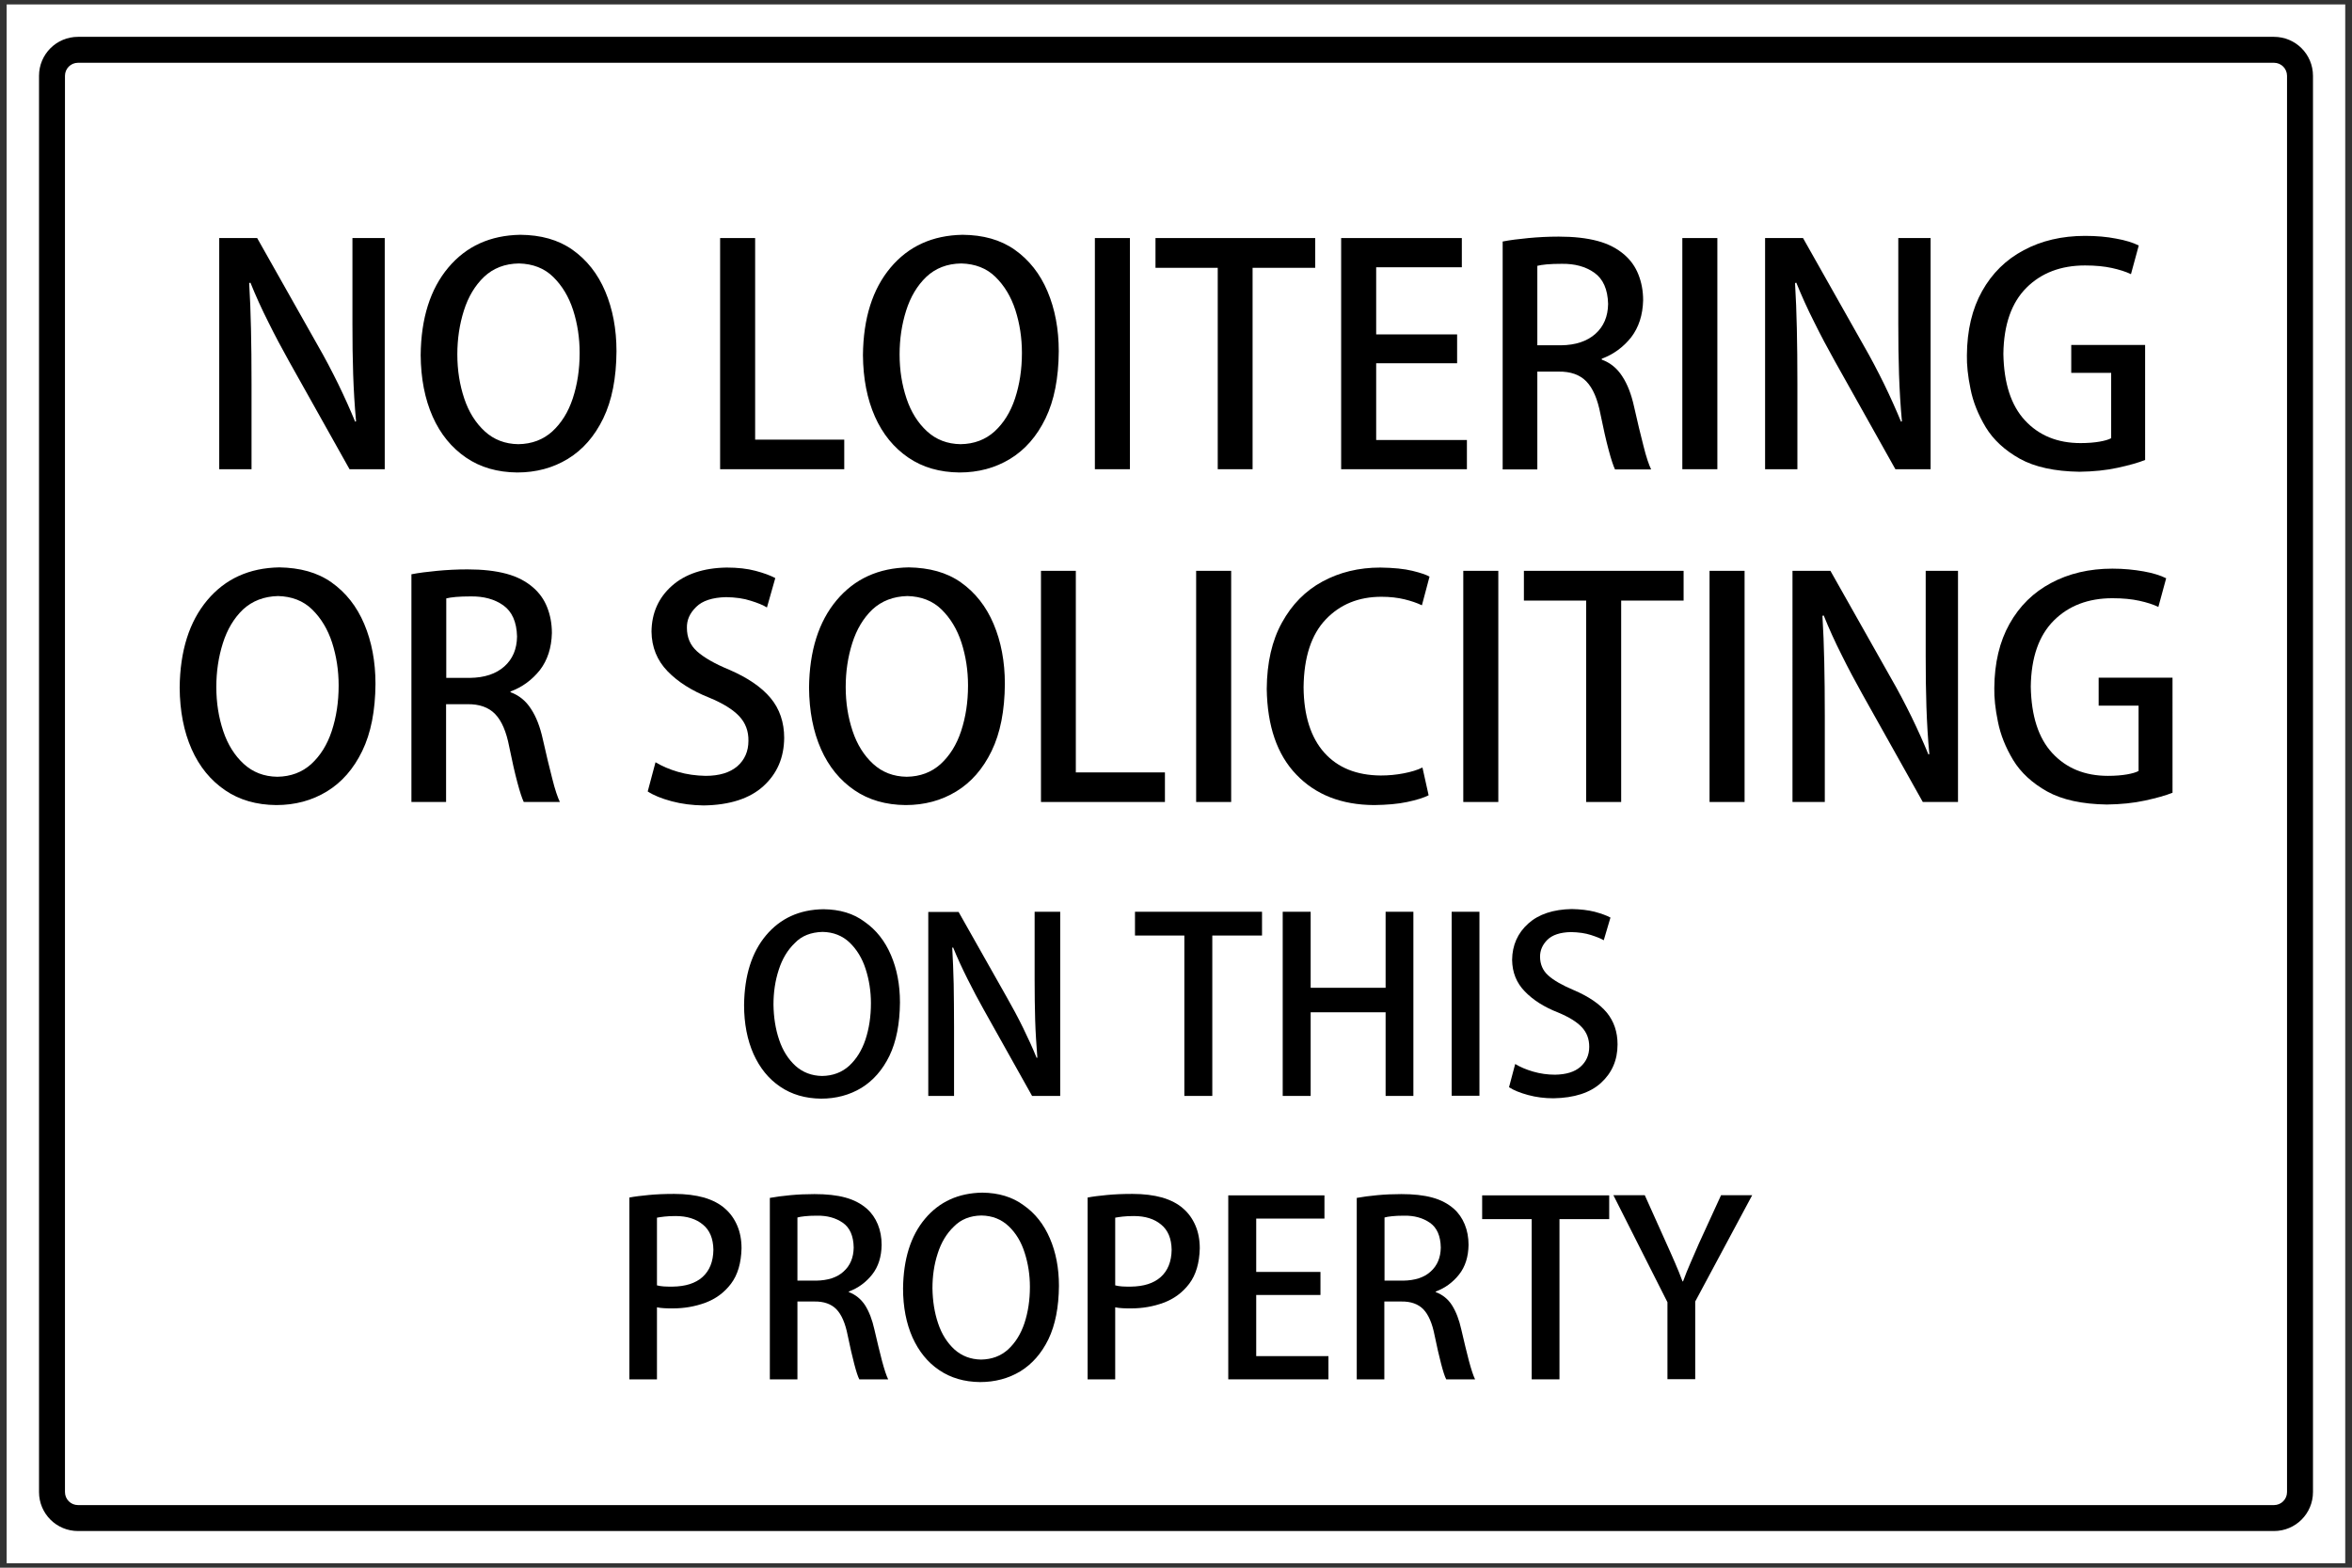
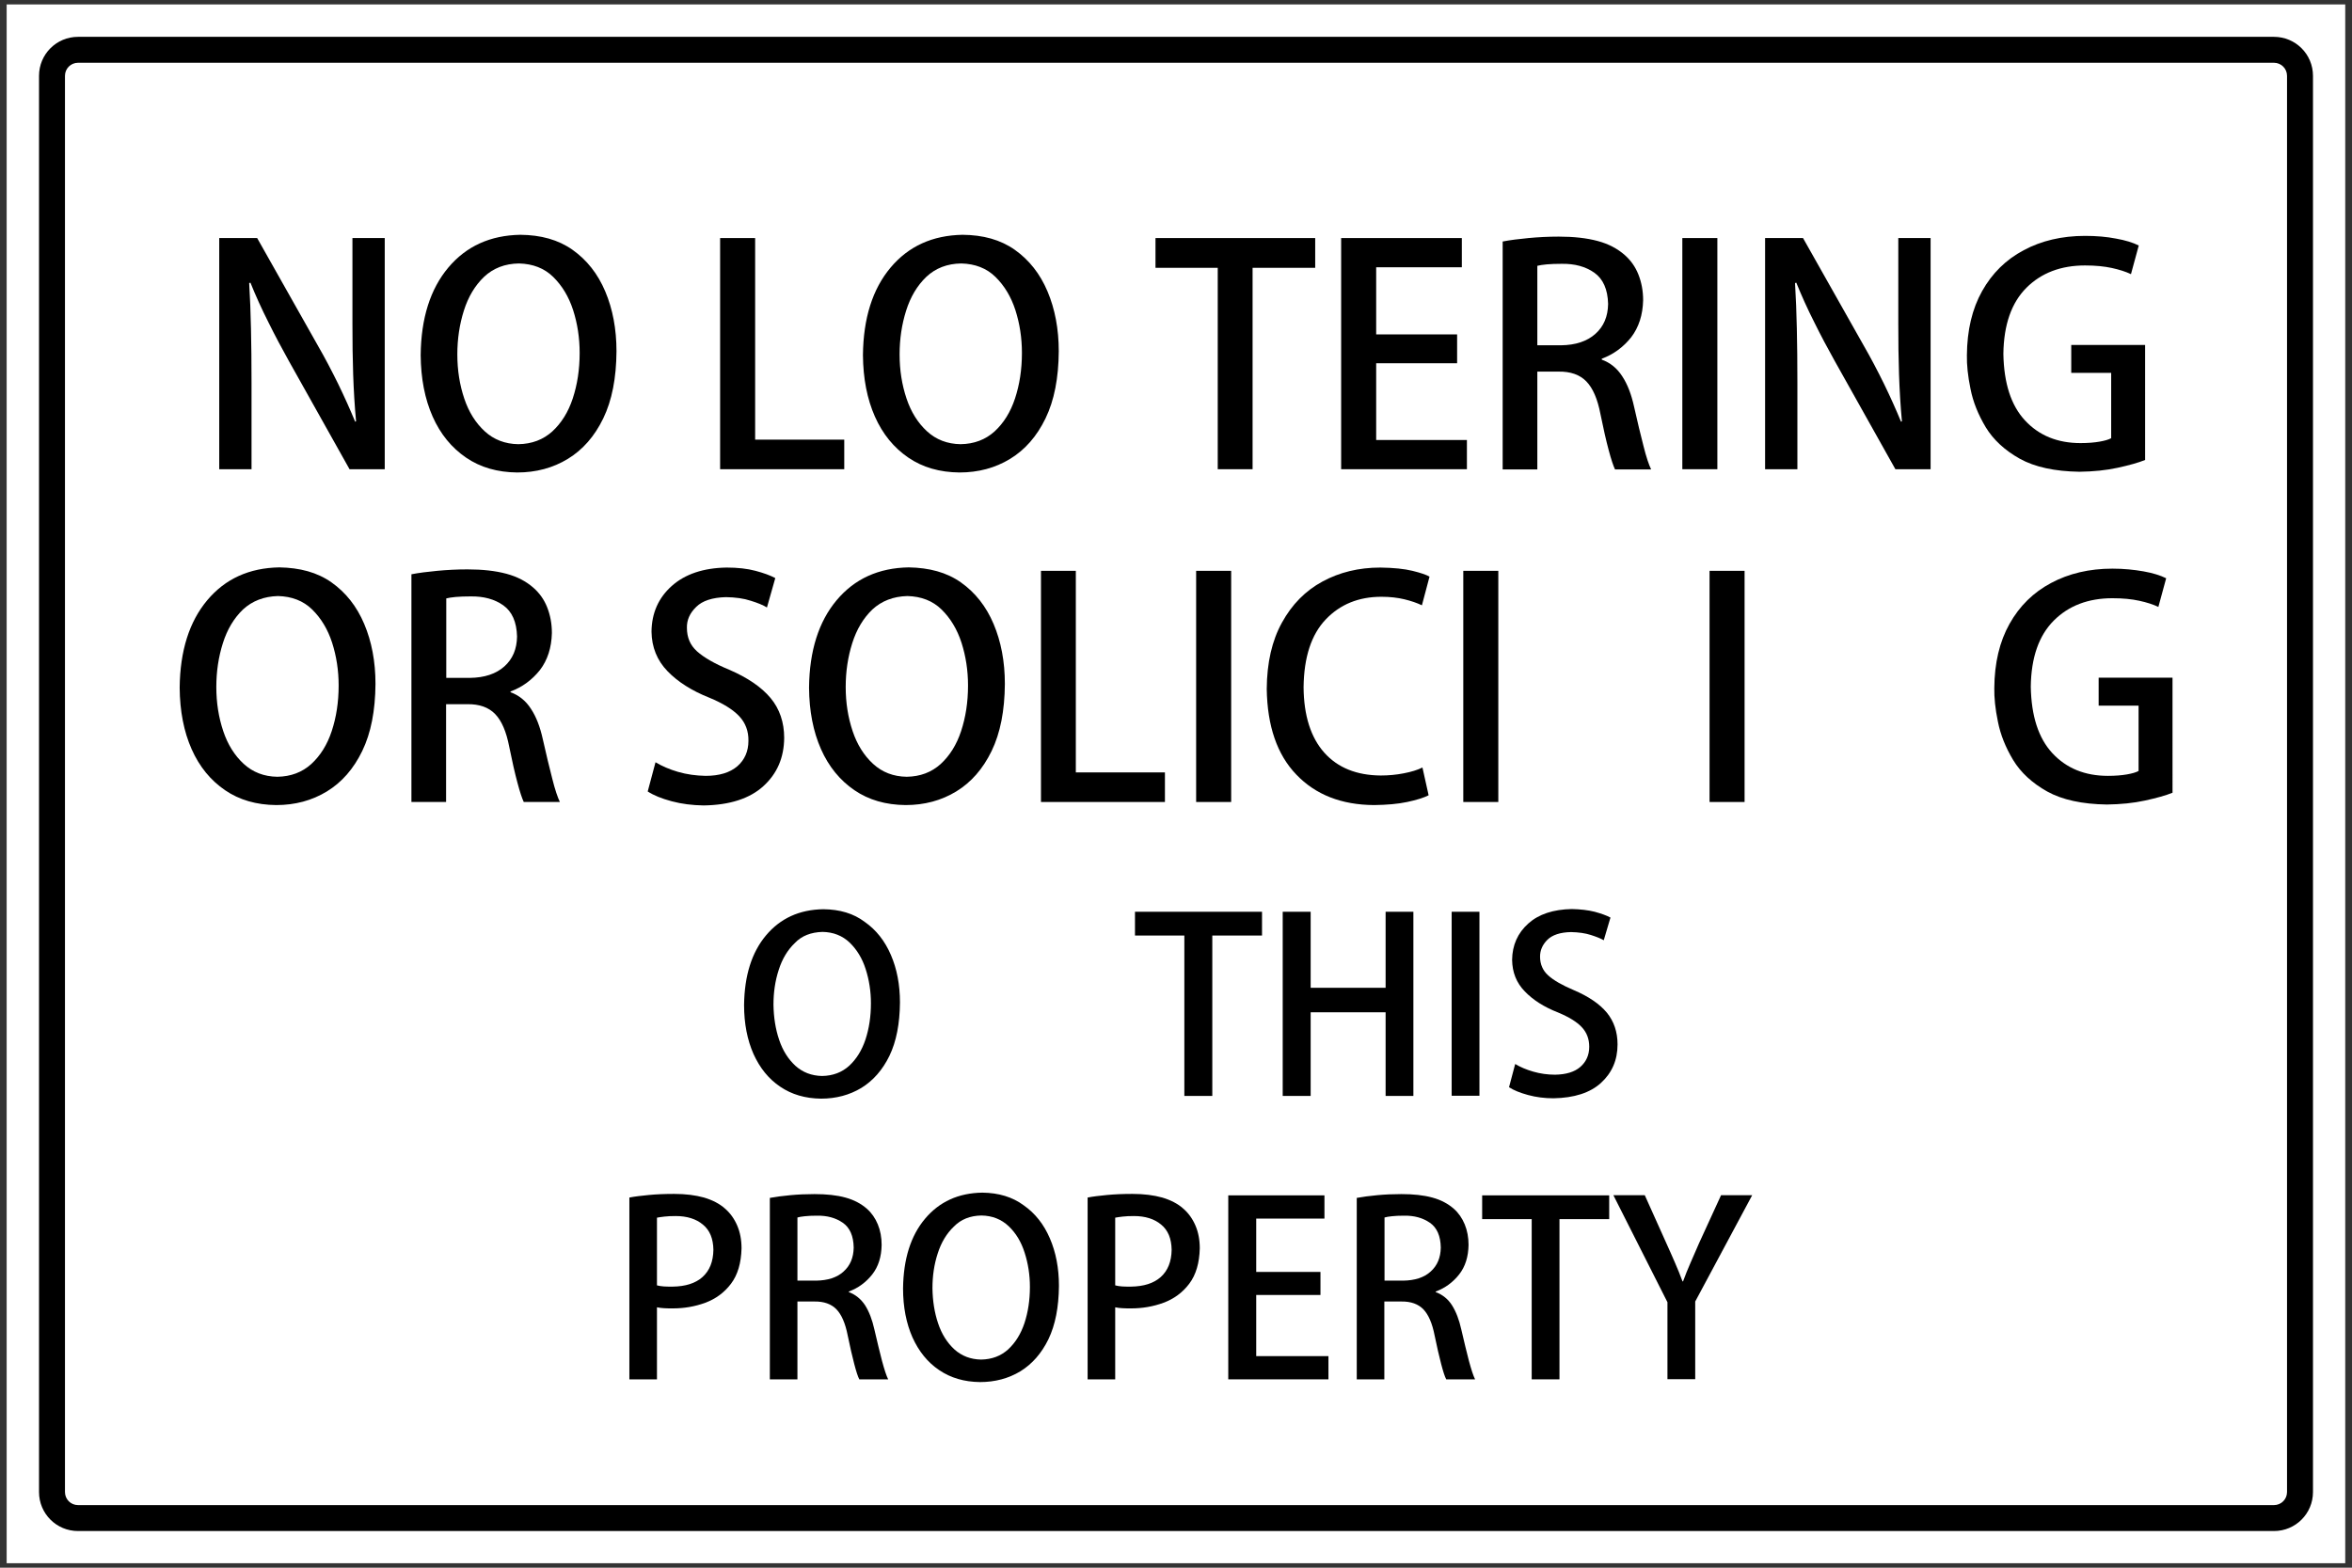
<svg xmlns="http://www.w3.org/2000/svg" version="1.1" id="Layer_1" x="0px" y="0px" viewBox="0 0 1296 864" style="enable-background:new 0 0 1296 864;" xml:space="preserve">
  <rect x="0" y="0" width="1296" height="864" fill="#333333" stroke="none" />
  <style type="text/css">
	.st0{fill:#808080;}
	.st1{fill:#FFFFFF;}
	.st2{fill-rule:evenodd;clip-rule:evenodd;}
</style>
  <rect x="3.6" y="2.4" class="st0" width="1288.8" height="859.2" />
  <rect x="3.7" y="2.5" class="st1" width="1288.5" height="859" />
  <path class="st2" d="M1253,20.3H43c-11.9,0-21.5,9.6-21.5,21.5v780.5c0,11.9,9.6,21.5,21.5,21.5h1210c11.9,0,21.5-9.6,21.5-21.5  V41.8C1274.5,29.9,1264.9,20.3,1253,20.3z M1253,34.6c4,0,7.2,3.2,7.2,7.2v780.5c0,4-3.2,7.2-7.2,7.2H43c-4,0-7.2-3.2-7.2-7.2V41.8  c0-4,3.2-7.2,7.2-7.2H1253z" />
  <g>
    <path class="st2" d="M212,131.2h-17.8v47c0,10.1,0.1,19.4,0.4,28.1c0.3,8.7,0.8,17.3,1.6,25.9l-0.5,0.2c-2.8-6.8-5.9-13.7-9.4-20.9   c-3.5-7.1-7.2-14.2-11.3-21.3l-33.3-59h-20.9v127.4h17.8V211c0-11-0.1-21-0.3-29.8c-0.2-8.8-0.5-17.2-1-25.2l0.7-0.2   c2.9,7.2,6.2,14.5,9.9,21.8c3.6,7.3,7.4,14.4,11.3,21.4l33.4,59.6H212V131.2z" />
    <path class="st2" d="M286.7,129.4c-16.6,0.3-29.8,6.3-39.7,18.1c-9.9,11.8-15,27.9-15.2,48.2c0.1,12.9,2.3,24.2,6.6,33.9   c4.3,9.7,10.5,17.2,18.4,22.6c7.9,5.4,17.3,8.1,28.2,8.2c10.4,0,19.7-2.5,27.9-7.5c8.2-5,14.7-12.4,19.5-22.3   c4.8-9.9,7.2-22.2,7.3-37c0-12.3-2.1-23.3-6.2-33c-4.1-9.7-10.1-17.3-18-22.9S298,129.5,286.7,129.4z M286,145.2   c7.6,0.2,13.9,2.6,18.8,7.4c4.9,4.8,8.6,10.9,11,18.3c2.4,7.5,3.6,15.3,3.6,23.6c0,9.2-1.3,17.5-3.8,25.1   c-2.5,7.6-6.3,13.6-11.3,18.2c-5,4.5-11.2,6.9-18.7,7c-7.3-0.1-13.5-2.5-18.5-7.1c-5-4.6-8.8-10.6-11.3-18.1   c-2.5-7.5-3.8-15.5-3.8-24.3c0-8.5,1.2-16.5,3.6-24.1c2.4-7.6,6.1-13.8,11.1-18.6C271.8,147.8,278.2,145.3,286,145.2z" />
    <polygon class="st2" points="465.2,242.3 416.1,242.3 416.1,131.2 396.8,131.2 396.8,258.6 465.2,258.6  " />
    <path class="st2" d="M530.4,129.4c-16.6,0.3-29.8,6.3-39.7,18.1c-9.9,11.8-15,27.9-15.2,48.2c0.1,12.9,2.3,24.2,6.6,33.9   c4.3,9.7,10.5,17.2,18.4,22.6c7.9,5.4,17.3,8.1,28.2,8.2c10.4,0,19.7-2.5,27.9-7.5c8.2-5,14.7-12.4,19.5-22.3   c4.8-9.9,7.2-22.2,7.3-37c0-12.3-2.1-23.3-6.2-33c-4.1-9.7-10.1-17.3-18-22.9S541.7,129.5,530.4,129.4z M529.7,145.2   c7.6,0.2,13.9,2.6,18.8,7.4c4.9,4.8,8.6,10.9,11,18.3c2.4,7.5,3.6,15.3,3.6,23.6c0,9.2-1.3,17.5-3.8,25.1   c-2.5,7.6-6.3,13.6-11.3,18.2c-5,4.5-11.2,6.9-18.7,7c-7.3-0.1-13.5-2.5-18.5-7.1c-5-4.6-8.8-10.6-11.3-18.1   c-2.5-7.5-3.8-15.5-3.8-24.3c0-8.5,1.2-16.5,3.6-24.1c2.4-7.6,6.1-13.8,11.1-18.6C515.5,147.8,521.9,145.3,529.7,145.2z" />
-     <rect x="603.3" y="131.2" class="st2" width="19.3" height="127.4" />
    <polygon class="st2" points="724.7,131.2 636.7,131.2 636.7,147.6 671,147.6 671,258.6 690.2,258.6 690.2,147.6 724.7,147.6  " />
    <polygon class="st2" points="808.3,242.5 758.3,242.5 758.3,200.2 802.9,200.2 802.9,184.3 758.3,184.3 758.3,147.3 805.5,147.3    805.5,131.2 739,131.2 739,258.6 808.3,258.6  " />
    <path class="st2" d="M882.6,197.7c6.5-2.4,11.9-6.4,16.2-11.8c4.2-5.5,6.4-12.3,6.6-20.4c0-5.2-0.9-9.9-2.6-14.2   c-1.7-4.3-4.2-7.8-7.6-10.8c-4-3.5-8.9-6.1-14.9-7.7c-6-1.6-13.1-2.4-21.4-2.4c-5.8,0-11.4,0.3-16.7,0.8   c-5.3,0.5-10.1,1.1-14.2,1.9v125.6h19.1v-53.9h11.7c6.6-0.1,11.7,1.7,15.3,5.4c3.6,3.7,6.2,9.7,7.8,18.1c1.6,7.9,3.1,14.5,4.5,19.7   c1.4,5.3,2.6,8.8,3.5,10.7h19.9c-1.2-2.5-2.7-6.8-4.2-12.9c-1.6-6.1-3.3-13.3-5.2-21.7c-1.5-6.8-3.6-12.3-6.5-16.7   c-2.8-4.4-6.6-7.5-11.3-9.2V197.7z M847.1,190.3v-43.8c1.2-0.3,2.9-0.6,5.2-0.8c2.3-0.2,5-0.3,8.3-0.3c7.1-0.1,13.1,1.5,17.9,4.9   c4.8,3.4,7.4,9.1,7.6,17.2c-0.1,6.9-2.4,12.4-7,16.5c-4.6,4.1-10.9,6.2-19,6.3H847.1z" />
    <rect x="927" y="131.2" class="st2" width="19.3" height="127.4" />
    <path class="st2" d="M1063.8,131.2h-17.8v47c0,10.1,0.1,19.4,0.4,28.1c0.3,8.7,0.8,17.3,1.6,25.9l-0.5,0.2   c-2.8-6.8-5.9-13.7-9.4-20.9c-3.5-7.1-7.2-14.2-11.3-21.3l-33.3-59h-20.9v127.4h17.8V211c0-11-0.1-21-0.3-29.8   c-0.2-8.8-0.5-17.2-1-25.2l0.7-0.2c2.9,7.2,6.2,14.5,9.9,21.8c3.6,7.3,7.4,14.4,11.3,21.4l33.4,59.6h19.4V131.2z" />
    <path class="st2" d="M1181.9,190.1h-40.6v15.4h22v36c-1.4,0.8-3.6,1.4-6.4,1.9c-2.9,0.5-6.4,0.8-10.5,0.8   c-12.7,0-22.9-4.2-30.6-12.5c-7.7-8.3-11.6-20.5-11.9-36.6c0.2-16.2,4.5-28.3,12.7-36.5s19-12.3,32.3-12.3c5.8,0,10.7,0.5,14.8,1.4   c4.1,0.9,7.6,2,10.5,3.4l4.3-15.8c-3.2-1.6-7.4-2.9-12.5-3.8c-5.1-1-10.8-1.5-17.1-1.5c-12.8,0-24.1,2.7-33.8,7.9   c-9.8,5.2-17.4,12.7-22.9,22.5c-5.5,9.8-8.3,21.6-8.4,35.4c-0.1,5.2,0.5,11.4,2,18.6c1.4,7.1,4.2,14.1,8.4,21.1   c4.2,6.9,10.5,12.7,18.7,17.3c8.3,4.6,19.3,7,32.9,7.2c7.7-0.1,14.7-0.8,21.1-2.2c6.4-1.4,11.4-2.8,15.1-4.3V190.1z" />
  </g>
  <g>
    <path class="st2" d="M153.9,312.7c-16.6,0.3-29.8,6.3-39.7,18.1c-9.9,11.8-15,27.9-15.2,48.2c0.1,12.9,2.3,24.2,6.6,33.9   c4.3,9.7,10.5,17.2,18.4,22.6c7.9,5.4,17.3,8.1,28.2,8.2c10.4,0,19.7-2.5,27.9-7.5s14.7-12.4,19.5-22.3c4.8-9.9,7.2-22.2,7.3-37   c0-12.3-2.1-23.3-6.2-33c-4.1-9.7-10.1-17.3-18-22.9S165.2,312.9,153.9,312.7z M153.2,328.5c7.6,0.2,13.9,2.6,18.8,7.4   c4.9,4.8,8.6,10.9,11,18.3c2.4,7.5,3.6,15.3,3.6,23.6c0,9.2-1.3,17.5-3.8,25.1c-2.5,7.6-6.3,13.6-11.3,18.2c-5,4.5-11.2,6.9-18.7,7   c-7.3-0.1-13.5-2.5-18.5-7.1c-5-4.6-8.8-10.6-11.3-18.1c-2.5-7.5-3.8-15.5-3.8-24.3c0-8.5,1.2-16.5,3.6-24.1   c2.4-7.6,6.1-13.8,11.1-18.6C139,331.2,145.4,328.7,153.2,328.5z" />
    <path class="st2" d="M281.3,381.1c6.5-2.4,11.9-6.4,16.2-11.8c4.2-5.5,6.4-12.3,6.6-20.4c0-5.2-0.9-9.9-2.6-14.2   c-1.7-4.3-4.2-7.8-7.6-10.8c-4-3.5-8.9-6.1-14.9-7.7c-6-1.6-13.1-2.4-21.4-2.4c-5.8,0-11.4,0.3-16.7,0.8   c-5.3,0.5-10.1,1.1-14.2,1.9V442h19.1v-53.9h11.7c6.6-0.1,11.7,1.7,15.3,5.4c3.6,3.7,6.2,9.7,7.8,18.1c1.6,7.9,3.1,14.5,4.5,19.7   c1.4,5.3,2.6,8.8,3.5,10.7h19.9c-1.2-2.5-2.7-6.8-4.2-12.9c-1.6-6.1-3.3-13.3-5.2-21.7c-1.5-6.8-3.6-12.3-6.5-16.7   c-2.8-4.4-6.6-7.5-11.3-9.2V381.1z M245.9,373.6v-43.8c1.2-0.3,2.9-0.6,5.2-0.8c2.3-0.2,5-0.3,8.3-0.3c7.1-0.1,13.1,1.5,17.9,4.9   c4.8,3.4,7.4,9.1,7.6,17.2c-0.1,6.9-2.4,12.4-7,16.5c-4.6,4.1-10.9,6.2-19,6.3H245.9z" />
    <path class="st2" d="M427.2,318.6c-2.8-1.5-6.4-2.8-10.9-4c-4.5-1.2-9.8-1.8-15.9-1.8c-12.8,0.2-22.9,3.6-30.2,10.1   c-7.3,6.5-11.1,14.9-11.2,25.2c0.1,8.6,3.1,15.9,8.8,21.8c5.7,5.9,13.4,10.8,23,14.6c7.5,3.1,13,6.5,16.5,10.2   c3.5,3.7,5.2,8.3,5.1,13.6c0,5.8-2.1,10.5-6.1,14c-4.1,3.5-9.9,5.3-17.5,5.3c-5.3-0.1-10.4-0.8-15.2-2.2s-8.9-3.2-12.4-5.3   l-4.3,16.1c3.2,2.1,7.6,3.9,13.2,5.4c5.6,1.5,11.4,2.2,17.6,2.3c14.4-0.2,25.4-3.8,32.9-10.6c7.6-6.9,11.4-15.7,11.5-26.6   c0-8.6-2.5-16-7.5-22c-5-6-12.6-11.2-22.8-15.6c-8-3.3-13.9-6.7-17.7-10.1c-3.8-3.4-5.6-7.7-5.6-13c-0.1-4.3,1.6-8.1,5.1-11.5   c3.4-3.4,8.9-5.2,16.4-5.4c5.3,0.1,9.8,0.7,13.7,2c3.9,1.2,6.8,2.4,8.9,3.7L427.2,318.6z" />
    <path class="st2" d="M500.7,312.7c-16.6,0.3-29.8,6.3-39.7,18.1c-9.9,11.8-15,27.9-15.2,48.2c0.1,12.9,2.3,24.2,6.6,33.9   c4.3,9.7,10.5,17.2,18.4,22.6c7.9,5.4,17.3,8.1,28.2,8.2c10.4,0,19.7-2.5,27.9-7.5s14.7-12.4,19.5-22.3c4.8-9.9,7.2-22.2,7.3-37   c0-12.3-2.1-23.3-6.2-33c-4.1-9.7-10.1-17.3-18-22.9S512,312.9,500.7,312.7z M500,328.5c7.6,0.2,13.9,2.6,18.8,7.4   s8.6,10.9,11,18.3c2.4,7.5,3.6,15.3,3.6,23.6c0,9.2-1.3,17.5-3.8,25.1c-2.5,7.6-6.3,13.6-11.3,18.2c-5,4.5-11.2,6.9-18.7,7   c-7.3-0.1-13.5-2.5-18.5-7.1c-5-4.6-8.8-10.6-11.3-18.1c-2.5-7.5-3.8-15.5-3.8-24.3c0-8.5,1.2-16.5,3.6-24.1   c2.4-7.6,6.1-13.8,11.1-18.6C485.8,331.2,492.2,328.7,500,328.5z" />
    <polygon class="st2" points="641.9,425.7 592.8,425.7 592.8,314.6 573.6,314.6 573.6,442 641.9,442  " />
    <rect x="659.1" y="314.6" class="st2" width="19.3" height="127.4" />
    <path class="st2" d="M783.8,423c-2.8,1.4-6.2,2.4-10.3,3.2s-8.3,1.2-12.7,1.2c-13.3-0.1-23.7-4.3-31.1-12.6s-11.3-20.4-11.4-36.1   c0.2-16.6,4.3-29,12.2-37.3c7.9-8.3,18.1-12.5,30.7-12.5c4.7,0,9,0.5,12.7,1.4c3.7,0.9,6.9,2,9.6,3.3l4.2-15.8   c-1.7-1-4.9-2.1-9.4-3.2c-4.5-1.1-10.4-1.7-17.7-1.8c-11.9,0-22.5,2.6-31.9,7.7s-16.8,12.6-22.3,22.6c-5.5,9.9-8.3,22.1-8.4,36.6   c0.3,20.4,5.7,36.2,16.3,47.2c10.6,11.1,24.9,16.7,42.9,16.8c7-0.1,13-0.6,18.2-1.7c5.1-1.1,9.1-2.3,11.8-3.7L783.8,423z" />
    <rect x="806.3" y="314.6" class="st2" width="19.3" height="127.4" />
-     <polygon class="st2" points="927.7,314.6 839.7,314.6 839.7,331 874,331 874,442 893.3,442 893.3,331 927.7,331  " />
    <rect x="942" y="314.6" class="st2" width="19.3" height="127.4" />
-     <path class="st2" d="M1078.9,314.6h-17.8v47c0,10.1,0.1,19.4,0.4,28.1c0.3,8.7,0.8,17.3,1.6,25.9l-0.5,0.2   c-2.8-6.8-5.9-13.7-9.4-20.9c-3.5-7.1-7.2-14.2-11.3-21.3l-33.3-59h-20.9V442h17.8v-47.6c0-11-0.1-21-0.3-29.8   c-0.2-8.8-0.5-17.2-1-25.2l0.7-0.2c2.9,7.2,6.2,14.5,9.9,21.8c3.6,7.3,7.4,14.4,11.3,21.4l33.4,59.6h19.4V314.6z" />
    <path class="st2" d="M1197,373.5h-40.6v15.4h22v36c-1.4,0.8-3.6,1.4-6.4,1.9c-2.9,0.5-6.4,0.8-10.5,0.8c-12.7,0-22.9-4.2-30.6-12.5   c-7.7-8.3-11.6-20.5-11.9-36.6c0.2-16.2,4.5-28.3,12.7-36.5c8.2-8.2,19-12.3,32.3-12.3c5.8,0,10.7,0.5,14.8,1.4   c4.1,0.9,7.6,2,10.5,3.4l4.3-15.8c-3.2-1.6-7.4-2.9-12.5-3.8s-10.8-1.5-17.1-1.5c-12.8,0-24.1,2.7-33.8,7.9   c-9.8,5.2-17.4,12.7-22.9,22.5s-8.3,21.6-8.4,35.4c-0.1,5.2,0.5,11.4,2,18.6c1.4,7.1,4.2,14.1,8.4,21.1   c4.2,6.9,10.5,12.7,18.7,17.3c8.3,4.6,19.3,7,32.9,7.2c7.7-0.1,14.7-0.8,21.1-2.2c6.4-1.4,11.4-2.8,15.1-4.3V373.5z" />
  </g>
  <g>
    <path class="st2" d="M453.7,501.1c-13.2,0.2-23.7,5-31.6,14.4c-7.9,9.4-11.9,22.2-12.1,38.4c0,10.3,1.8,19.3,5.2,27   c3.5,7.7,8.3,13.7,14.7,18c6.3,4.3,13.8,6.5,22.5,6.6c8.3,0,15.7-2,22.2-5.9c6.5-4,11.7-9.9,15.5-17.7c3.8-7.9,5.7-17.7,5.8-29.4   c0-9.8-1.7-18.6-5-26.2c-3.3-7.7-8.1-13.8-14.4-18.2C470.3,503.4,462.7,501.2,453.7,501.1z M453.2,513.6c6,0.1,11,2.1,15,5.9   c3.9,3.8,6.9,8.6,8.8,14.6c1.9,5.9,2.9,12.2,2.9,18.8c0,7.3-1,13.9-3,20c-2,6-5,10.8-9,14.5c-4,3.6-8.9,5.5-14.9,5.6   c-5.8-0.1-10.7-2-14.7-5.6c-4-3.7-7-8.4-9-14.4c-2-5.9-3-12.4-3.1-19.3c0-6.7,0.9-13.1,2.9-19.2c1.9-6,4.9-11,8.9-14.8   C441.8,515.7,446.9,513.8,453.2,513.6z" />
-     <path class="st2" d="M584.3,502.5h-14.2v37.4c0,8,0.1,15.5,0.3,22.4c0.2,6.9,0.7,13.8,1.2,20.6l-0.4,0.1   c-2.2-5.4-4.7-10.9-7.5-16.6c-2.8-5.7-5.8-11.3-9-16.9l-26.5-46.9h-16.7V604h14.2V566c0-8.8-0.1-16.7-0.2-23.7   c-0.2-7-0.4-13.7-0.8-20l0.5-0.1c2.3,5.7,5,11.5,7.9,17.3s5.9,11.5,9,17l26.6,47.5h15.5V502.5z" />
    <polygon class="st2" points="695.4,502.5 625.4,502.5 625.4,515.6 652.6,515.6 652.6,604 668,604 668,515.6 695.4,515.6  " />
    <polygon class="st2" points="778.8,502.5 763.5,502.5 763.5,544.4 722.2,544.4 722.2,502.5 706.8,502.5 706.8,604 722.2,604    722.2,557.9 763.5,557.9 763.5,604 778.8,604  " />
    <rect x="799.9" y="502.5" class="st2" width="15.3" height="101.4" />
    <path class="st2" d="M887.4,505.7c-2.2-1.2-5.1-2.2-8.7-3.2c-3.6-0.9-7.8-1.4-12.6-1.5c-10.2,0.2-18.2,2.8-24,8   c-5.8,5.2-8.8,11.9-8.9,20c0.1,6.9,2.4,12.7,7,17.4c4.5,4.7,10.6,8.6,18.3,11.6c6,2.5,10.4,5.2,13.1,8.1c2.8,3,4.1,6.6,4.1,10.8   c0,4.6-1.7,8.3-4.9,11.1c-3.2,2.8-7.9,4.2-13.9,4.3c-4.2,0-8.3-0.6-12.1-1.7c-3.8-1.1-7.1-2.5-9.9-4.2l-3.4,12.8   c2.6,1.7,6.1,3.1,10.5,4.3s9.1,1.8,14,1.8c11.4-0.2,20.2-3,26.2-8.5c6-5.5,9.1-12.5,9.1-21.2c0-6.9-2-12.7-5.9-17.5   c-4-4.8-10-8.9-18.2-12.4c-6.4-2.7-11.1-5.4-14.1-8.1c-3-2.7-4.5-6.2-4.5-10.4c0-3.4,1.3-6.5,4-9.2c2.7-2.7,7.1-4.2,13.1-4.3   c4.2,0.1,7.8,0.6,10.9,1.6c3.1,1,5.4,1.9,7.1,2.9L887.4,505.7z" />
  </g>
  <g>
    <path class="st2" d="M346.8,760.2H362v-39.7c1.3,0.3,2.6,0.4,4.1,0.5c1.4,0.1,3,0.1,4.6,0.1c6.2,0,12.2-1,17.9-3.1   c5.7-2.1,10.5-5.6,14.2-10.5c3.7-4.9,5.6-11.4,5.8-19.5c0-4.7-0.8-8.9-2.4-12.6c-1.6-3.7-3.8-6.8-6.7-9.3c-3-2.7-6.9-4.7-11.6-6.1   c-4.7-1.3-10.1-2-16.4-2c-5.2,0-9.9,0.2-14,0.6c-4.1,0.4-7.6,0.8-10.7,1.4V760.2z M362,671.1c1-0.2,2.4-0.4,4.1-0.6   c1.7-0.2,3.8-0.3,6.2-0.3c6.3,0,11.3,1.6,15,4.7c3.8,3.1,5.7,7.7,5.8,13.9c-0.1,6.5-2.1,11.5-6,15c-3.9,3.5-9.4,5.2-16.5,5.3   c-1.8,0-3.4,0-4.8-0.1c-1.4-0.1-2.7-0.3-3.8-0.6V671.1z" />
    <path class="st2" d="M467.7,711.8c5.2-1.9,9.5-5.1,12.9-9.4c3.4-4.3,5.1-9.8,5.2-16.3c0-4.1-0.7-7.9-2.1-11.3   c-1.4-3.4-3.4-6.3-6-8.6c-3.2-2.8-7.1-4.9-11.9-6.2c-4.7-1.3-10.4-1.9-17-1.9c-4.6,0-9.1,0.2-13.3,0.6c-4.3,0.4-8,0.9-11.3,1.5v100   h15.2v-42.9h9.3c5.3-0.1,9.4,1.4,12.2,4.3c2.8,2.9,4.9,7.7,6.2,14.4c1.3,6.3,2.5,11.5,3.6,15.7c1.1,4.2,2,7,2.8,8.5h15.9   c-1-2-2.1-5.4-3.4-10.2c-1.3-4.8-2.6-10.6-4.2-17.3c-1.2-5.4-2.9-9.8-5.1-13.3c-2.3-3.5-5.3-5.9-9-7.3V711.8z M439.4,705.8V671   c0.9-0.3,2.3-0.5,4.1-0.7c1.8-0.2,4-0.3,6.6-0.3c5.7-0.1,10.4,1.2,14.3,3.9c3.9,2.7,5.9,7.3,6,13.7c-0.1,5.5-1.9,9.9-5.6,13.2   c-3.6,3.3-8.7,4.9-15.1,5H439.4z" />
    <path class="st2" d="M541.3,657.3c-13.2,0.2-23.7,5-31.6,14.4c-7.9,9.4-11.9,22.2-12.1,38.4c0,10.3,1.8,19.3,5.2,27   c3.5,7.7,8.3,13.7,14.7,18c6.3,4.3,13.8,6.5,22.5,6.6c8.3,0,15.7-2,22.2-5.9c6.5-4,11.7-9.9,15.5-17.7c3.8-7.9,5.7-17.7,5.8-29.4   c0-9.8-1.7-18.6-5-26.2c-3.3-7.7-8.1-13.8-14.4-18.2C557.9,659.7,550.3,657.4,541.3,657.3z M540.8,669.9c6,0.1,11,2.1,15,5.9   s6.9,8.6,8.8,14.6c1.9,5.9,2.9,12.2,2.9,18.8c0,7.3-1,13.9-3,20c-2,6-5,10.8-9,14.5c-4,3.6-8.9,5.5-14.9,5.6   c-5.8-0.1-10.7-2-14.7-5.6c-4-3.7-7-8.4-9-14.4c-2-5.9-3-12.4-3.1-19.3c0-6.7,0.9-13.1,2.9-19.2c1.9-6,4.9-11,8.9-14.8   C529.5,672,534.6,670,540.8,669.9z" />
    <path class="st2" d="M599.3,760.2h15.2v-39.7c1.3,0.3,2.6,0.4,4.1,0.5c1.4,0.1,3,0.1,4.6,0.1c6.2,0,12.2-1,17.9-3.1   c5.7-2.1,10.5-5.6,14.2-10.5c3.7-4.9,5.6-11.4,5.8-19.5c0-4.7-0.8-8.9-2.4-12.6c-1.6-3.7-3.8-6.8-6.7-9.3c-3-2.7-6.9-4.7-11.6-6.1   c-4.7-1.3-10.1-2-16.4-2c-5.2,0-9.9,0.2-14,0.6c-4.1,0.4-7.6,0.8-10.7,1.4V760.2z M614.5,671.1c1-0.2,2.4-0.4,4.1-0.6   c1.7-0.2,3.8-0.3,6.2-0.3c6.3,0,11.3,1.6,15,4.7c3.8,3.1,5.7,7.7,5.8,13.9c-0.1,6.5-2.1,11.5-6,15c-3.9,3.5-9.4,5.2-16.5,5.3   c-1.8,0-3.4,0-4.8-0.1c-1.4-0.1-2.7-0.3-3.8-0.6V671.1z" />
    <polygon class="st2" points="732,747.4 692.2,747.4 692.2,713.7 727.6,713.7 727.6,701 692.2,701 692.2,671.6 729.8,671.6    729.8,658.8 676.8,658.8 676.8,760.2 732,760.2  " />
    <path class="st2" d="M791.1,711.8c5.2-1.9,9.5-5.1,12.9-9.4c3.4-4.3,5.1-9.8,5.2-16.3c0-4.1-0.7-7.9-2.1-11.3   c-1.4-3.4-3.4-6.3-6-8.6c-3.2-2.8-7.1-4.9-11.9-6.2s-10.4-1.9-17-1.9c-4.6,0-9.1,0.2-13.3,0.6c-4.3,0.4-8,0.9-11.3,1.5v100h15.2   v-42.9h9.3c5.3-0.1,9.4,1.4,12.2,4.3c2.8,2.9,4.9,7.7,6.2,14.4c1.3,6.3,2.5,11.5,3.6,15.7c1.1,4.2,2,7,2.8,8.5h15.9   c-1-2-2.1-5.4-3.4-10.2c-1.3-4.8-2.6-10.6-4.2-17.3c-1.2-5.4-2.9-9.8-5.1-13.3s-5.3-5.9-9-7.3V711.8z M762.9,705.8V671   c0.9-0.3,2.3-0.5,4.1-0.7c1.8-0.2,4-0.3,6.6-0.3c5.7-0.1,10.4,1.2,14.3,3.9c3.9,2.7,5.9,7.3,6,13.7c-0.1,5.5-1.9,9.9-5.6,13.2   c-3.6,3.3-8.7,4.9-15.1,5H762.9z" />
    <polygon class="st2" points="886.7,658.8 816.7,658.8 816.7,671.9 844,671.9 844,760.2 859.3,760.2 859.3,671.9 886.7,671.9  " />
    <path class="st2" d="M948.3,658.8l-12.1,26.4c-1.7,3.8-3.2,7.4-4.7,10.8s-2.9,6.9-4.1,10.2h-0.3c-1.3-3.5-2.7-7-4.2-10.4   c-1.5-3.4-3-6.9-4.7-10.6l-11.9-26.5H889l29.8,59v42.4h15.3v-42.8l31.4-58.6H948.3z" />
  </g>
</svg>